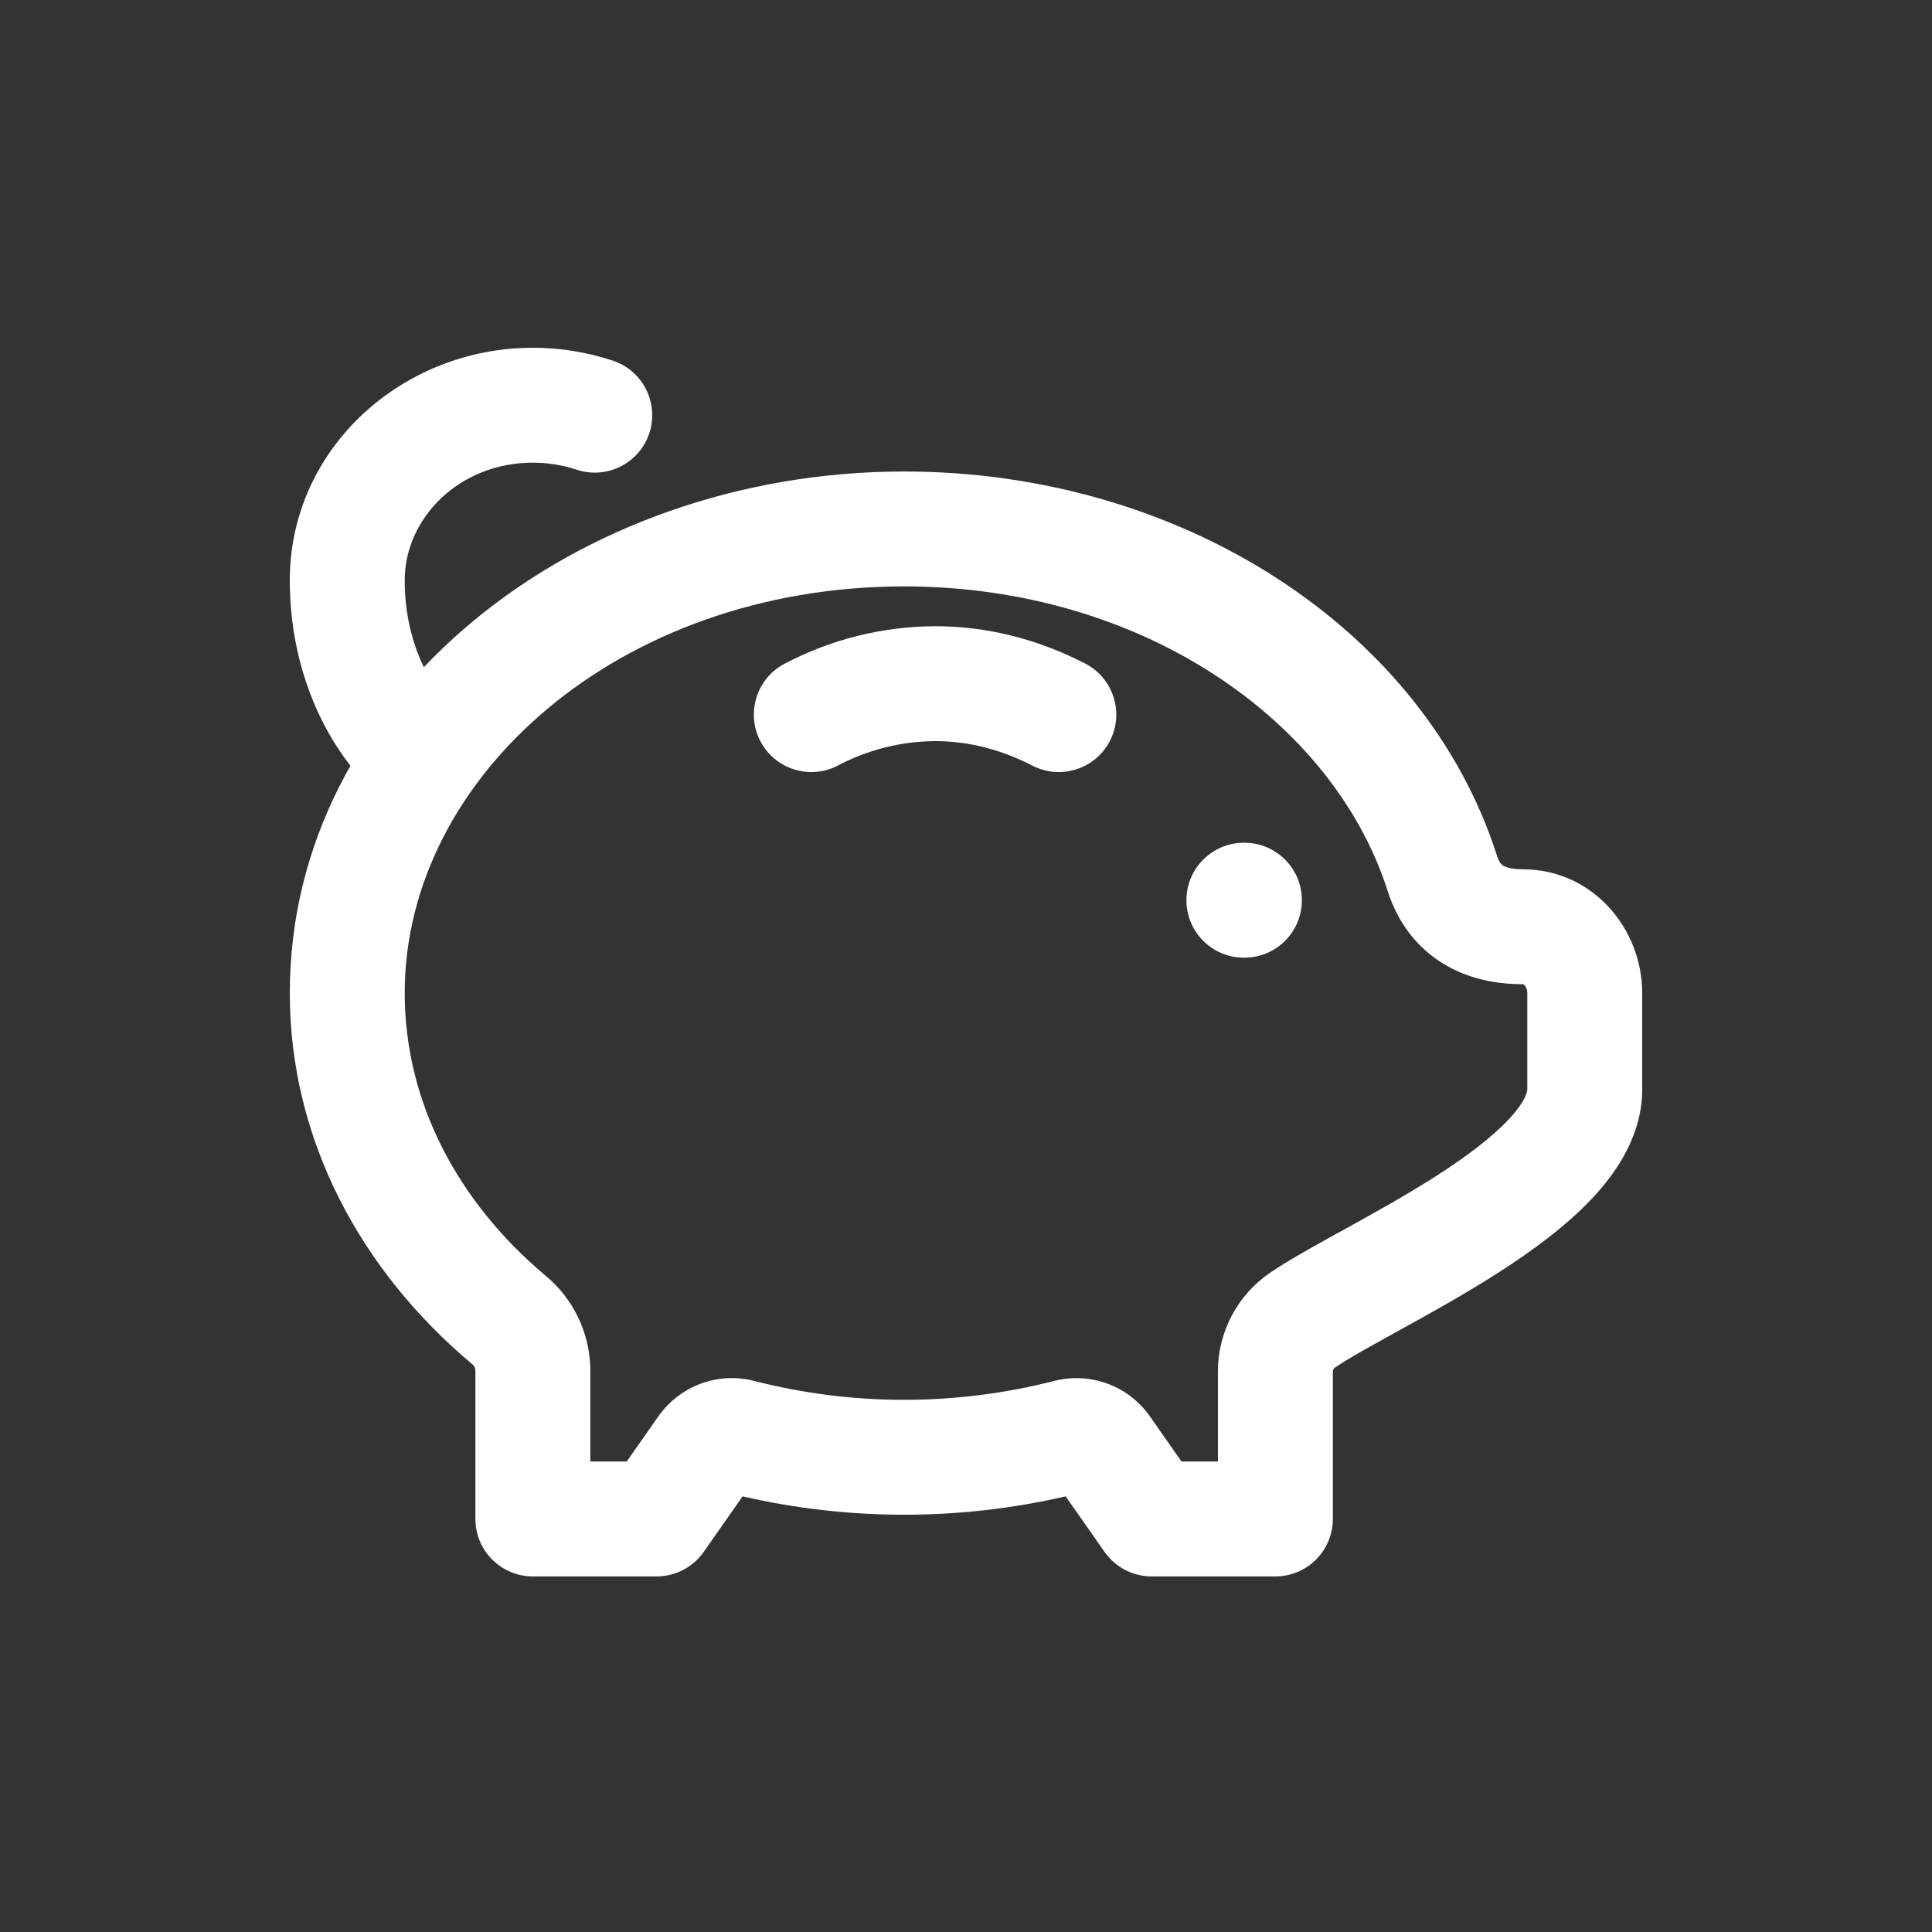
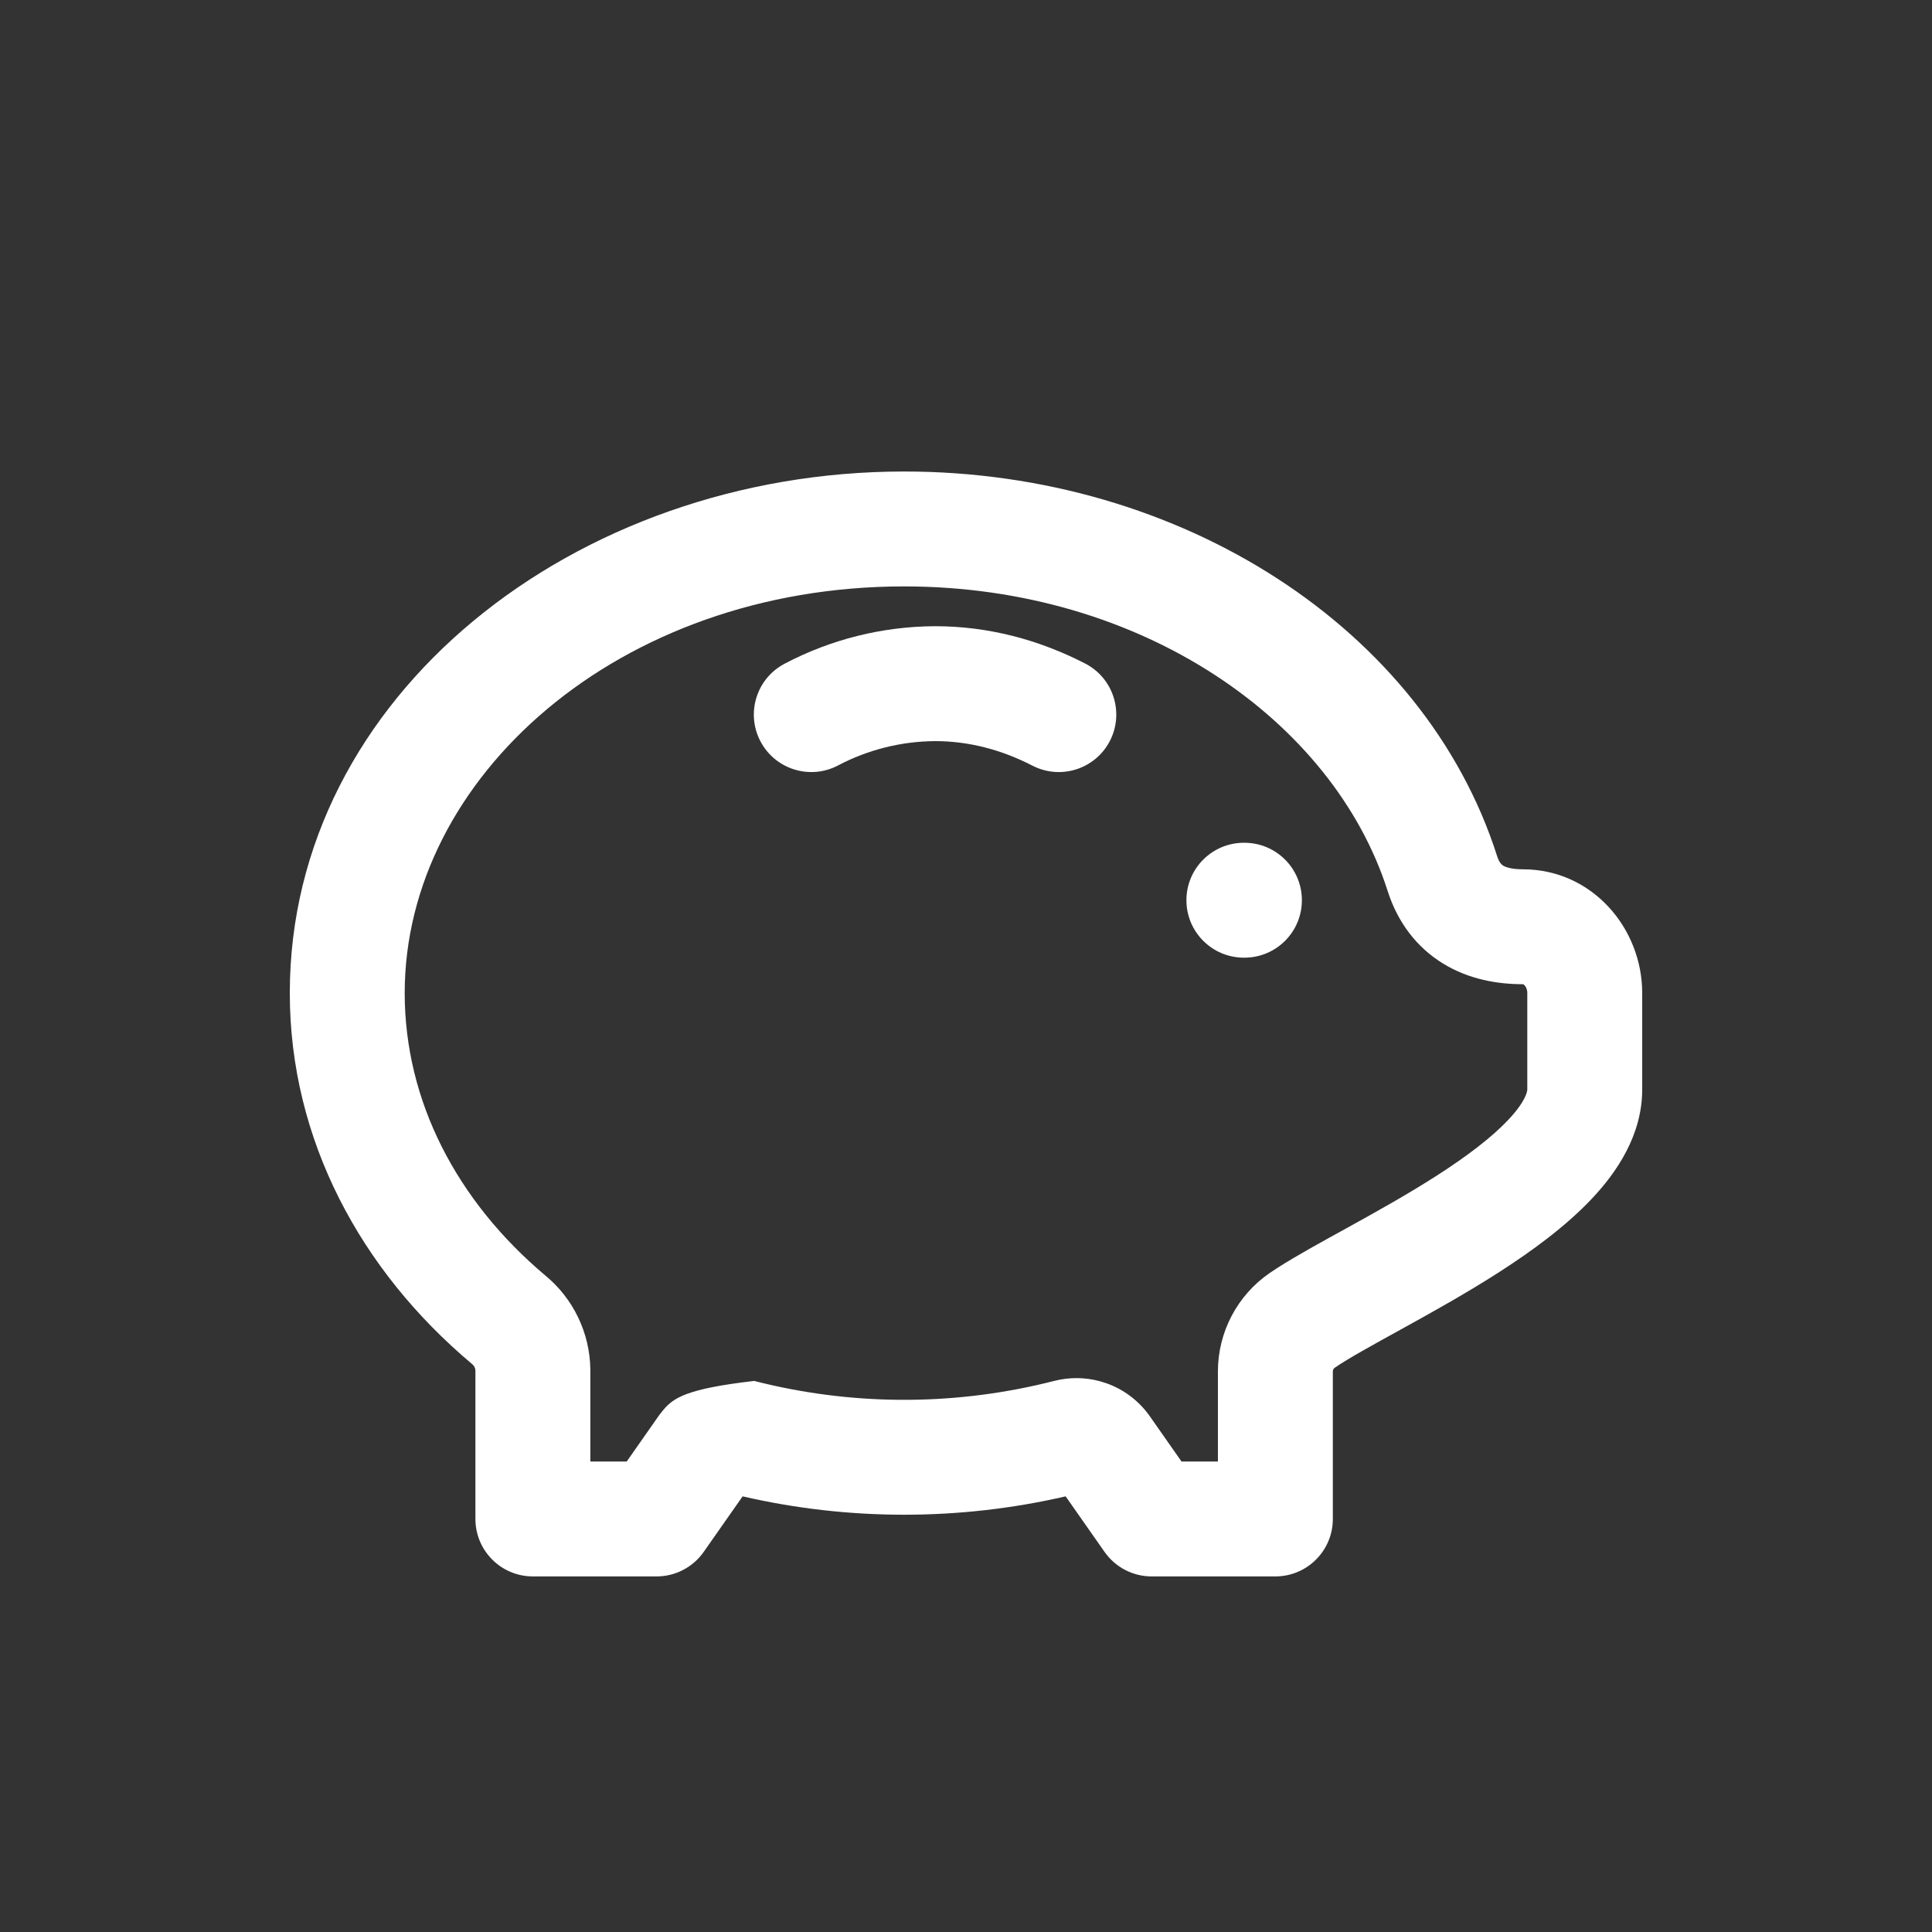
<svg xmlns="http://www.w3.org/2000/svg" width="80" height="80" viewBox="0 0 80 80" fill="none">
  <rect x="0" y="0" width="80" height="80" fill="#333333" stroke="none" />
-   <path d="M16.758 41.119C16.758 32.209 25.594 24.282 37.438 24.282C47.304 24.282 55.211 29.858 57.457 36.886C57.872 38.187 58.654 39.226 59.758 39.901C60.817 40.549 61.992 40.754 63.059 40.754C63.064 40.754 63.067 40.755 63.075 40.758C63.084 40.762 63.105 40.774 63.132 40.802C63.185 40.859 63.242 40.965 63.242 41.119V45.111C63.242 45.198 63.174 45.607 62.45 46.375C61.763 47.102 60.745 47.875 59.515 48.666C58.3 49.447 56.989 50.177 55.759 50.856C54.737 51.42 53.682 51.995 52.891 52.504L52.568 52.718L52.566 52.719C51.908 53.173 51.369 53.782 50.998 54.49C50.626 55.198 50.431 55.986 50.431 56.786V60.518H48.924L47.6 58.628C47.593 58.618 47.586 58.608 47.578 58.597C47.14 57.993 46.529 57.534 45.826 57.282L45.56 57.198C44.937 57.026 44.277 57.02 43.648 57.182H43.647C39.701 58.192 35.569 58.224 31.611 57.276L31.229 57.182C30.509 56.996 29.75 57.031 29.05 57.282C28.434 57.503 27.89 57.882 27.47 58.378L27.297 58.597L27.275 58.628L25.951 60.518H24.445V56.692C24.433 55.946 24.259 55.211 23.934 54.539C23.614 53.877 23.156 53.291 22.589 52.823C18.911 49.731 16.758 45.587 16.758 41.119ZM12 41.119C12 47.202 14.946 52.614 19.528 56.465C19.536 56.472 19.545 56.479 19.553 56.486C19.594 56.52 19.628 56.562 19.651 56.609C19.674 56.657 19.686 56.71 19.686 56.762V62.897C19.686 64.211 20.752 65.276 22.065 65.276H27.19C27.965 65.276 28.692 64.897 29.138 64.262L30.75 61.961C35.151 62.975 39.725 62.975 44.126 61.961L45.738 64.262C46.184 64.897 46.91 65.276 47.686 65.276H52.81C54.124 65.276 55.19 64.211 55.19 62.897V56.786C55.19 56.756 55.197 56.727 55.21 56.701C55.224 56.675 55.245 56.653 55.269 56.636V56.635C55.835 56.246 56.775 55.73 58.058 55.022C59.28 54.348 60.722 53.547 62.089 52.668C63.44 51.799 64.832 50.782 65.91 49.641C66.949 48.54 68 47.001 68 45.111V41.119C68 38.443 65.937 35.996 63.059 35.996C62.57 35.996 62.334 35.899 62.241 35.843C62.199 35.817 62.167 35.788 62.135 35.745C62.1 35.701 62.044 35.61 61.989 35.441V35.44C58.988 26.046 48.929 19.524 37.438 19.524C23.815 19.524 12 28.805 12 41.119Z" fill="white" />
+   <path d="M16.758 41.119C16.758 32.209 25.594 24.282 37.438 24.282C47.304 24.282 55.211 29.858 57.457 36.886C57.872 38.187 58.654 39.226 59.758 39.901C60.817 40.549 61.992 40.754 63.059 40.754C63.064 40.754 63.067 40.755 63.075 40.758C63.084 40.762 63.105 40.774 63.132 40.802C63.185 40.859 63.242 40.965 63.242 41.119V45.111C63.242 45.198 63.174 45.607 62.45 46.375C61.763 47.102 60.745 47.875 59.515 48.666C58.3 49.447 56.989 50.177 55.759 50.856C54.737 51.42 53.682 51.995 52.891 52.504L52.568 52.718L52.566 52.719C51.908 53.173 51.369 53.782 50.998 54.49C50.626 55.198 50.431 55.986 50.431 56.786V60.518H48.924L47.6 58.628C47.593 58.618 47.586 58.608 47.578 58.597C47.14 57.993 46.529 57.534 45.826 57.282L45.56 57.198C44.937 57.026 44.277 57.02 43.648 57.182H43.647C39.701 58.192 35.569 58.224 31.611 57.276L31.229 57.182C28.434 57.503 27.89 57.882 27.47 58.378L27.297 58.597L27.275 58.628L25.951 60.518H24.445V56.692C24.433 55.946 24.259 55.211 23.934 54.539C23.614 53.877 23.156 53.291 22.589 52.823C18.911 49.731 16.758 45.587 16.758 41.119ZM12 41.119C12 47.202 14.946 52.614 19.528 56.465C19.536 56.472 19.545 56.479 19.553 56.486C19.594 56.52 19.628 56.562 19.651 56.609C19.674 56.657 19.686 56.71 19.686 56.762V62.897C19.686 64.211 20.752 65.276 22.065 65.276H27.19C27.965 65.276 28.692 64.897 29.138 64.262L30.75 61.961C35.151 62.975 39.725 62.975 44.126 61.961L45.738 64.262C46.184 64.897 46.91 65.276 47.686 65.276H52.81C54.124 65.276 55.19 64.211 55.19 62.897V56.786C55.19 56.756 55.197 56.727 55.21 56.701C55.224 56.675 55.245 56.653 55.269 56.636V56.635C55.835 56.246 56.775 55.73 58.058 55.022C59.28 54.348 60.722 53.547 62.089 52.668C63.44 51.799 64.832 50.782 65.91 49.641C66.949 48.54 68 47.001 68 45.111V41.119C68 38.443 65.937 35.996 63.059 35.996C62.57 35.996 62.334 35.899 62.241 35.843C62.199 35.817 62.167 35.788 62.135 35.745C62.1 35.701 62.044 35.61 61.989 35.441V35.44C58.988 26.046 48.929 19.524 37.438 19.524C23.815 19.524 12 28.805 12 41.119Z" fill="white" />
  <path d="M38.707 25.93C36.538 25.941 34.404 26.474 32.486 27.484C31.323 28.097 30.877 29.536 31.489 30.698C32.102 31.861 33.541 32.307 34.703 31.695C35.944 31.041 37.324 30.696 38.726 30.688C40.097 30.689 41.445 31.032 42.755 31.706C43.924 32.306 45.358 31.846 45.959 30.678C46.56 29.509 46.1 28.074 44.931 27.474C43.005 26.483 40.912 25.93 38.719 25.93C38.715 25.93 38.711 25.929 38.707 25.93Z" fill="white" />
  <path d="M51.507 34.897C50.193 34.897 49.127 35.962 49.127 37.276C49.127 38.59 50.193 39.655 51.507 39.655H51.529C52.843 39.655 53.908 38.59 53.908 37.276C53.908 35.962 52.843 34.897 51.529 34.897H51.507Z" fill="white" />
-   <path d="M16.758 24.03C16.758 21.47 19.002 19.158 22.065 19.158C22.703 19.158 23.314 19.262 23.878 19.449C25.124 19.863 26.471 19.188 26.885 17.942C27.299 16.695 26.624 15.348 25.377 14.934C24.337 14.588 23.221 14.4 22.065 14.4C16.638 14.4 12 18.586 12 24.03C12 27.825 13.535 30.829 15.259 32.553C16.188 33.482 17.694 33.482 18.623 32.553C19.552 31.624 19.552 30.118 18.623 29.189C17.785 28.35 16.758 26.553 16.758 24.03Z" fill="white" />
</svg>